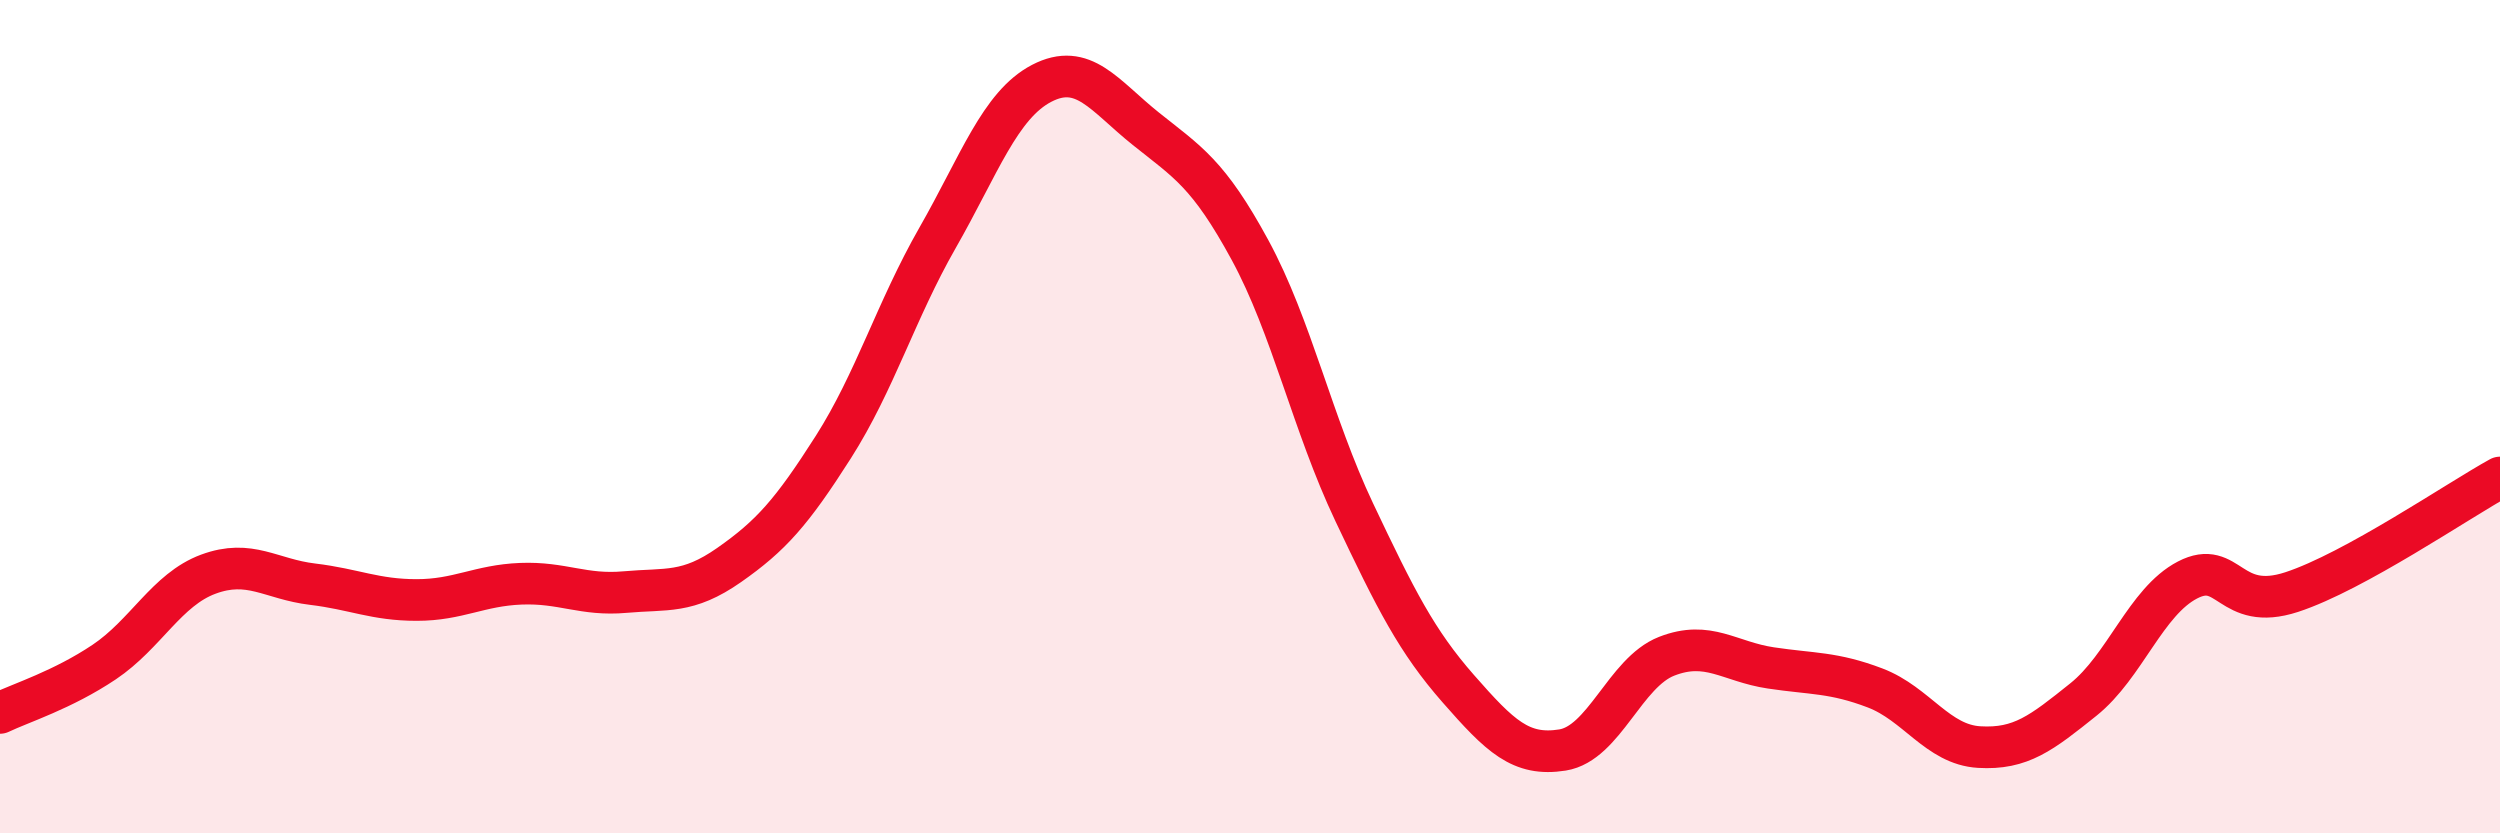
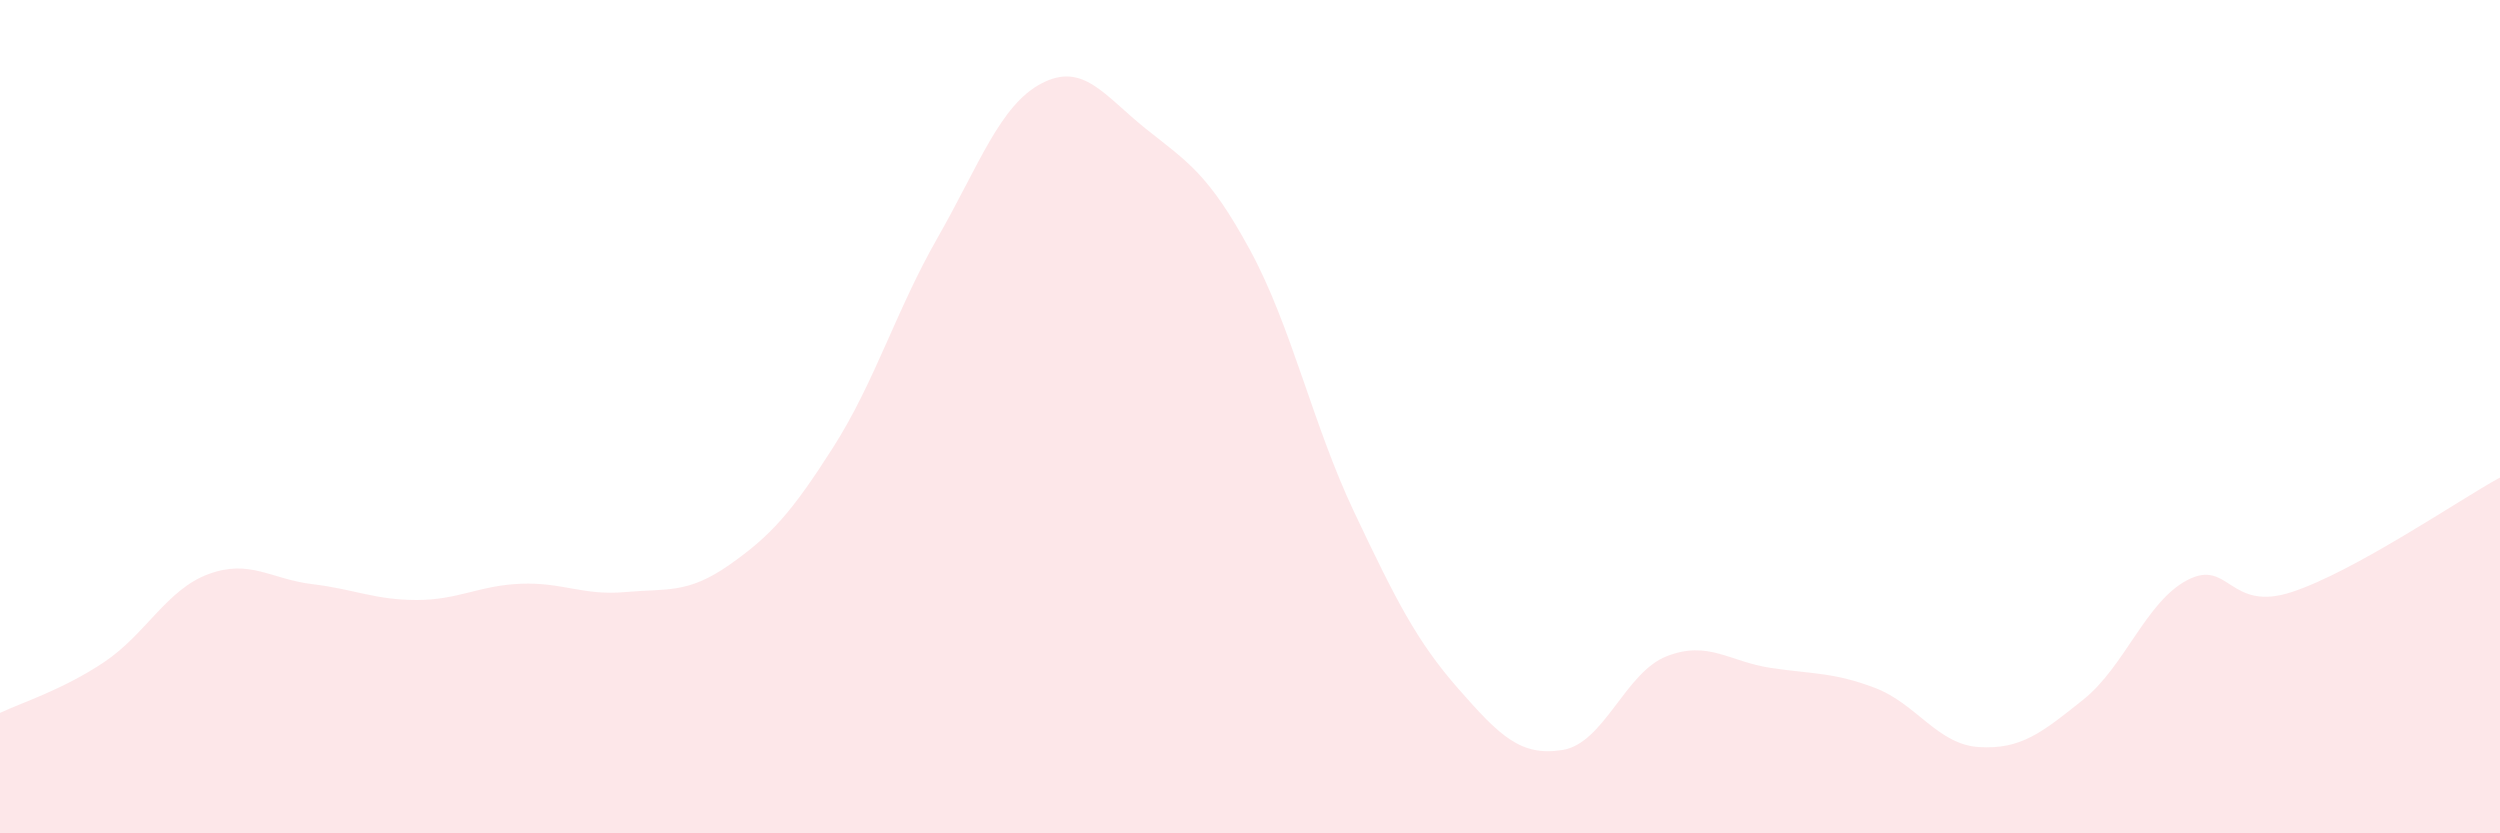
<svg xmlns="http://www.w3.org/2000/svg" width="60" height="20" viewBox="0 0 60 20">
  <path d="M 0,17.11 C 0.5,16.87 1.5,16.56 2.5,15.89 C 3.5,15.22 4,14.15 5,13.78 C 6,13.41 6.5,13.9 7.5,14.02 C 8.5,14.14 9,14.4 10,14.4 C 11,14.4 11.5,14.05 12.5,14.01 C 13.5,13.97 14,14.3 15,14.21 C 16,14.12 16.5,14.26 17.5,13.56 C 18.5,12.86 19,12.3 20,10.73 C 21,9.16 21.5,7.46 22.5,5.71 C 23.5,3.96 24,2.52 25,2 C 26,1.48 26.5,2.29 27.5,3.09 C 28.5,3.89 29,4.16 30,6 C 31,7.84 31.5,10.18 32.5,12.29 C 33.5,14.4 34,15.39 35,16.53 C 36,17.67 36.5,18.16 37.5,18 C 38.5,17.84 39,16.14 40,15.75 C 41,15.36 41.5,15.88 42.5,16.03 C 43.5,16.18 44,16.13 45,16.51 C 46,16.89 46.5,17.87 47.5,17.93 C 48.5,17.99 49,17.59 50,16.79 C 51,15.99 51.5,14.44 52.5,13.92 C 53.5,13.4 53.5,14.7 55,14.21 C 56.5,13.72 59,12.01 60,11.46L60 20L0 20Z" fill="#EB0A25" opacity="0.1" stroke-linecap="round" stroke-linejoin="round" />
-   <path d="M 0,17.11 C 0.5,16.87 1.5,16.56 2.5,15.89 C 3.5,15.22 4,14.15 5,13.78 C 6,13.41 6.5,13.9 7.5,14.02 C 8.5,14.14 9,14.4 10,14.4 C 11,14.4 11.5,14.05 12.5,14.01 C 13.5,13.97 14,14.3 15,14.21 C 16,14.12 16.5,14.26 17.5,13.56 C 18.5,12.86 19,12.3 20,10.73 C 21,9.16 21.5,7.46 22.5,5.71 C 23.5,3.96 24,2.52 25,2 C 26,1.48 26.5,2.29 27.5,3.09 C 28.5,3.89 29,4.16 30,6 C 31,7.84 31.5,10.18 32.5,12.29 C 33.5,14.4 34,15.39 35,16.53 C 36,17.67 36.5,18.16 37.5,18 C 38.5,17.84 39,16.14 40,15.75 C 41,15.36 41.5,15.88 42.5,16.03 C 43.5,16.18 44,16.13 45,16.51 C 46,16.89 46.5,17.87 47.5,17.93 C 48.5,17.99 49,17.59 50,16.79 C 51,15.99 51.5,14.44 52.5,13.92 C 53.5,13.4 53.5,14.7 55,14.21 C 56.5,13.72 59,12.01 60,11.46" stroke="#EB0A25" stroke-width="1" fill="none" stroke-linecap="round" stroke-linejoin="round" />
</svg>